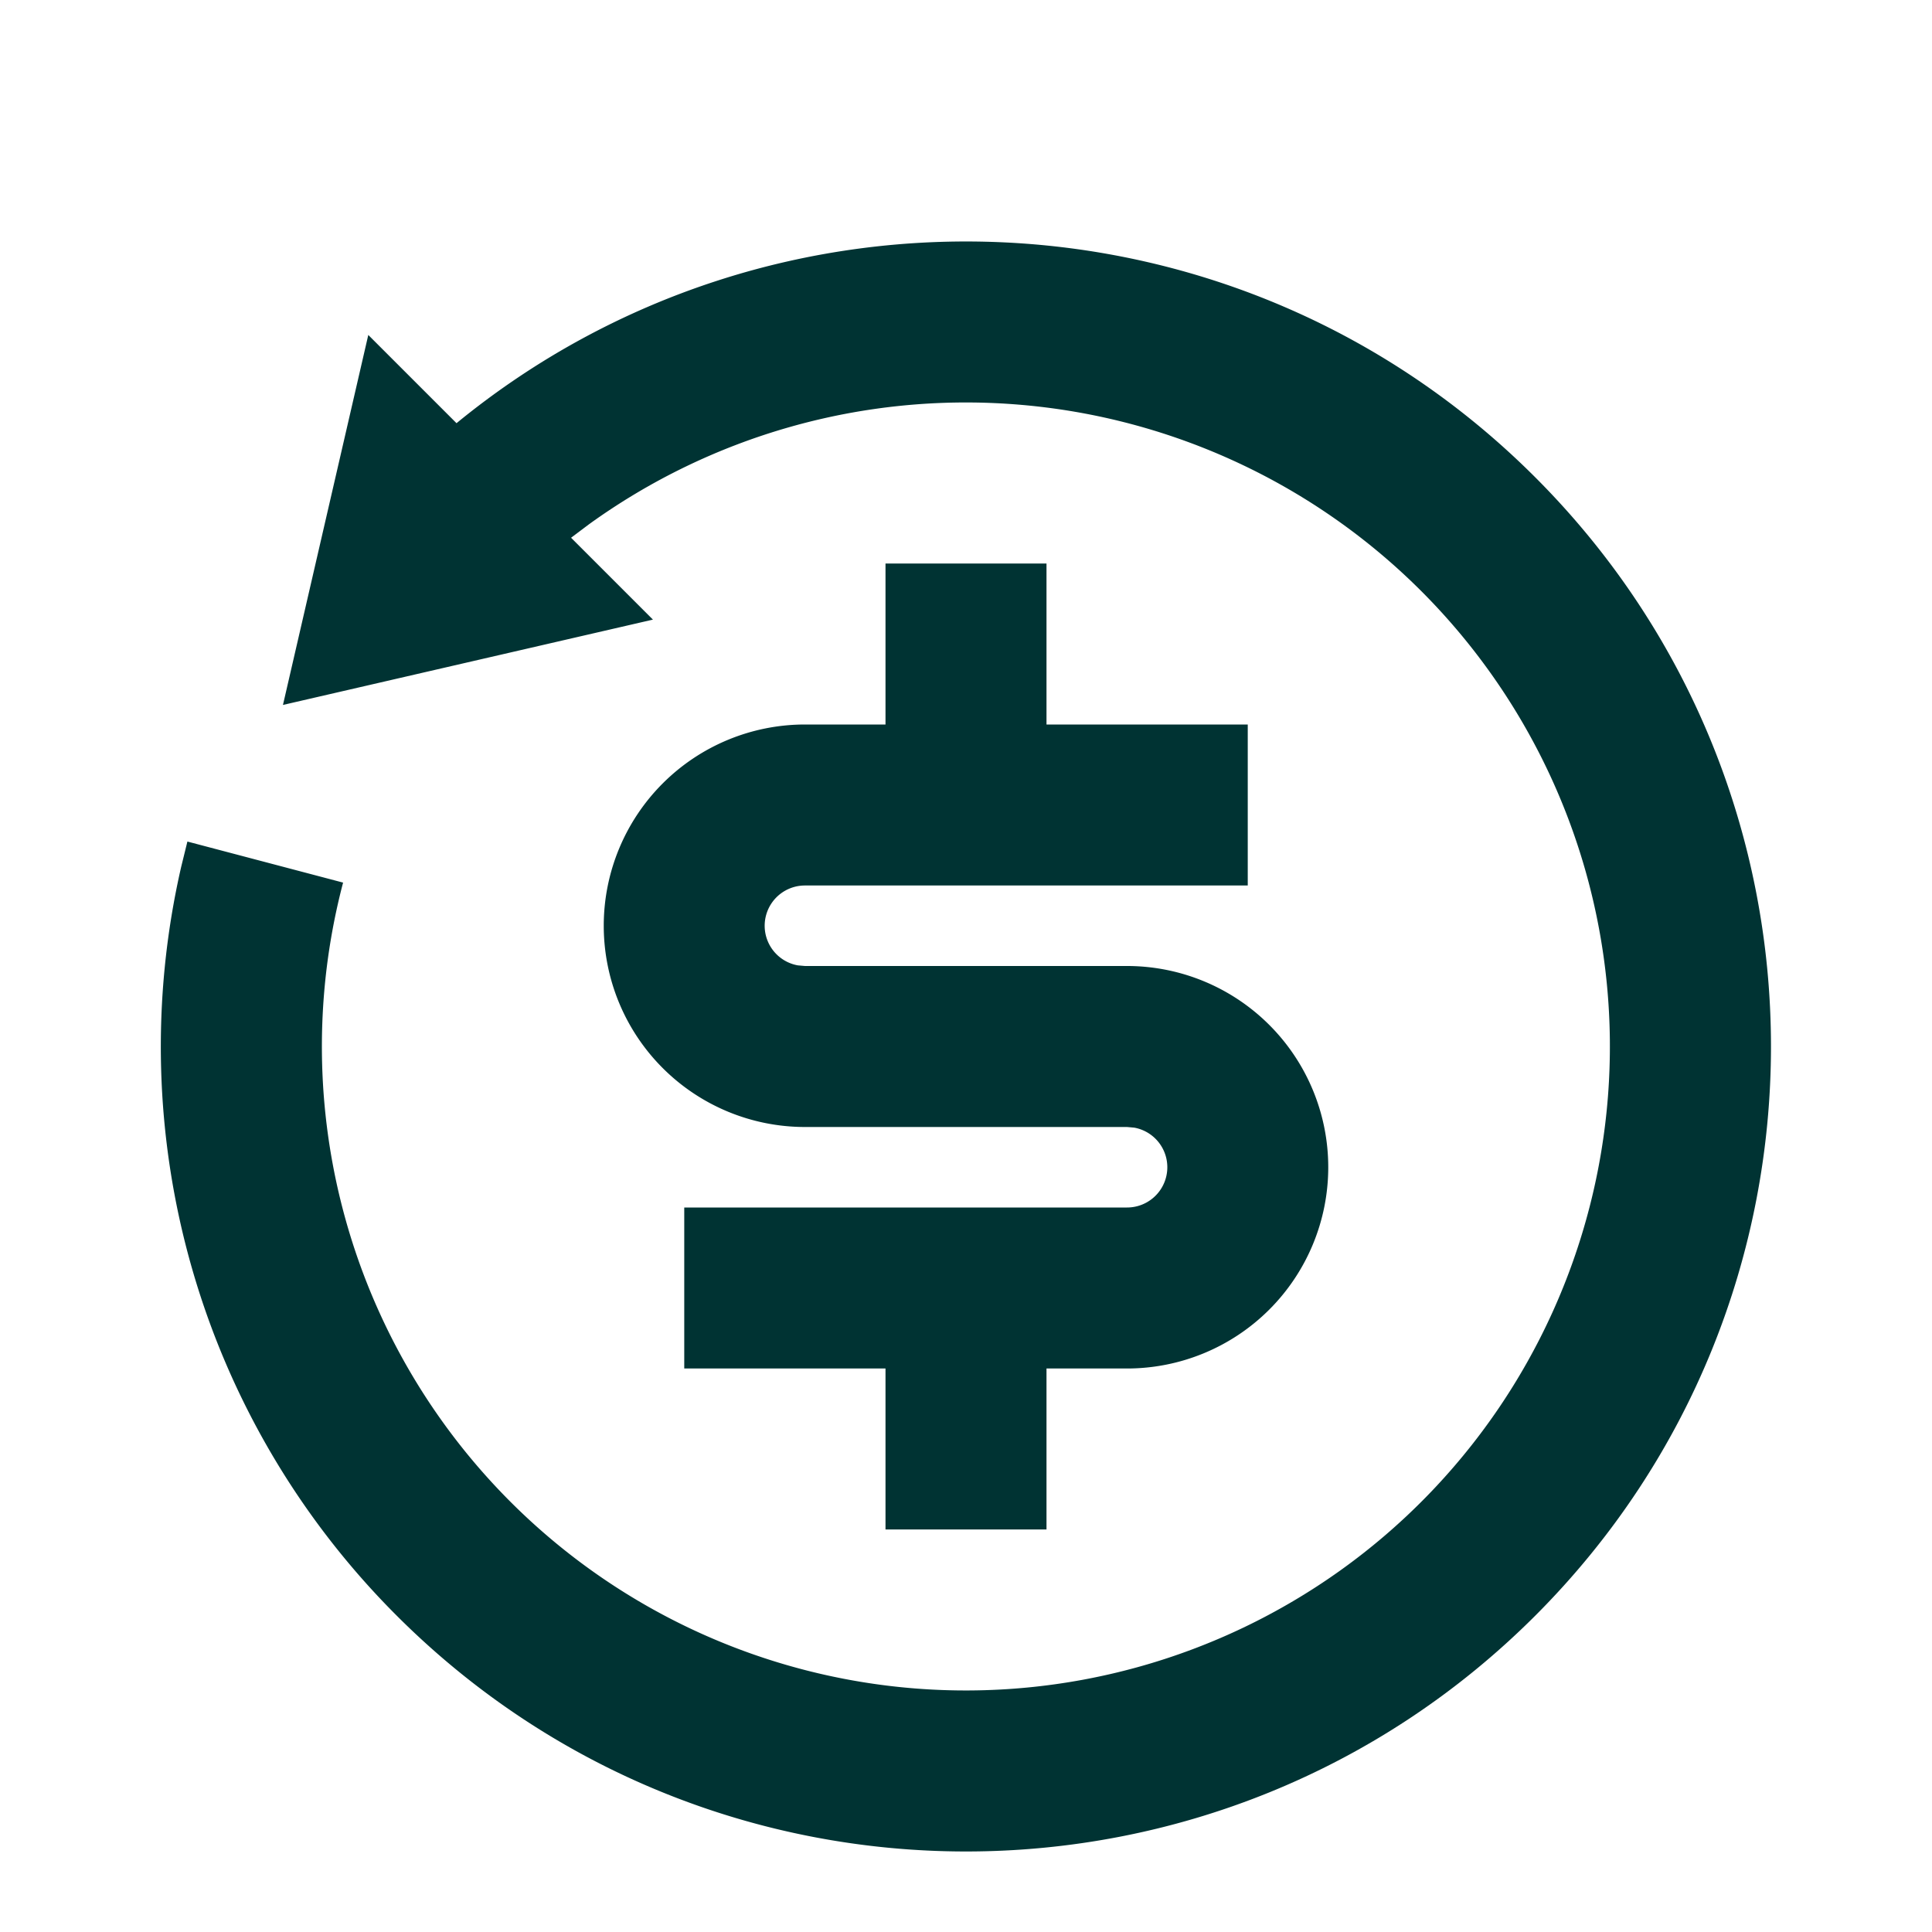
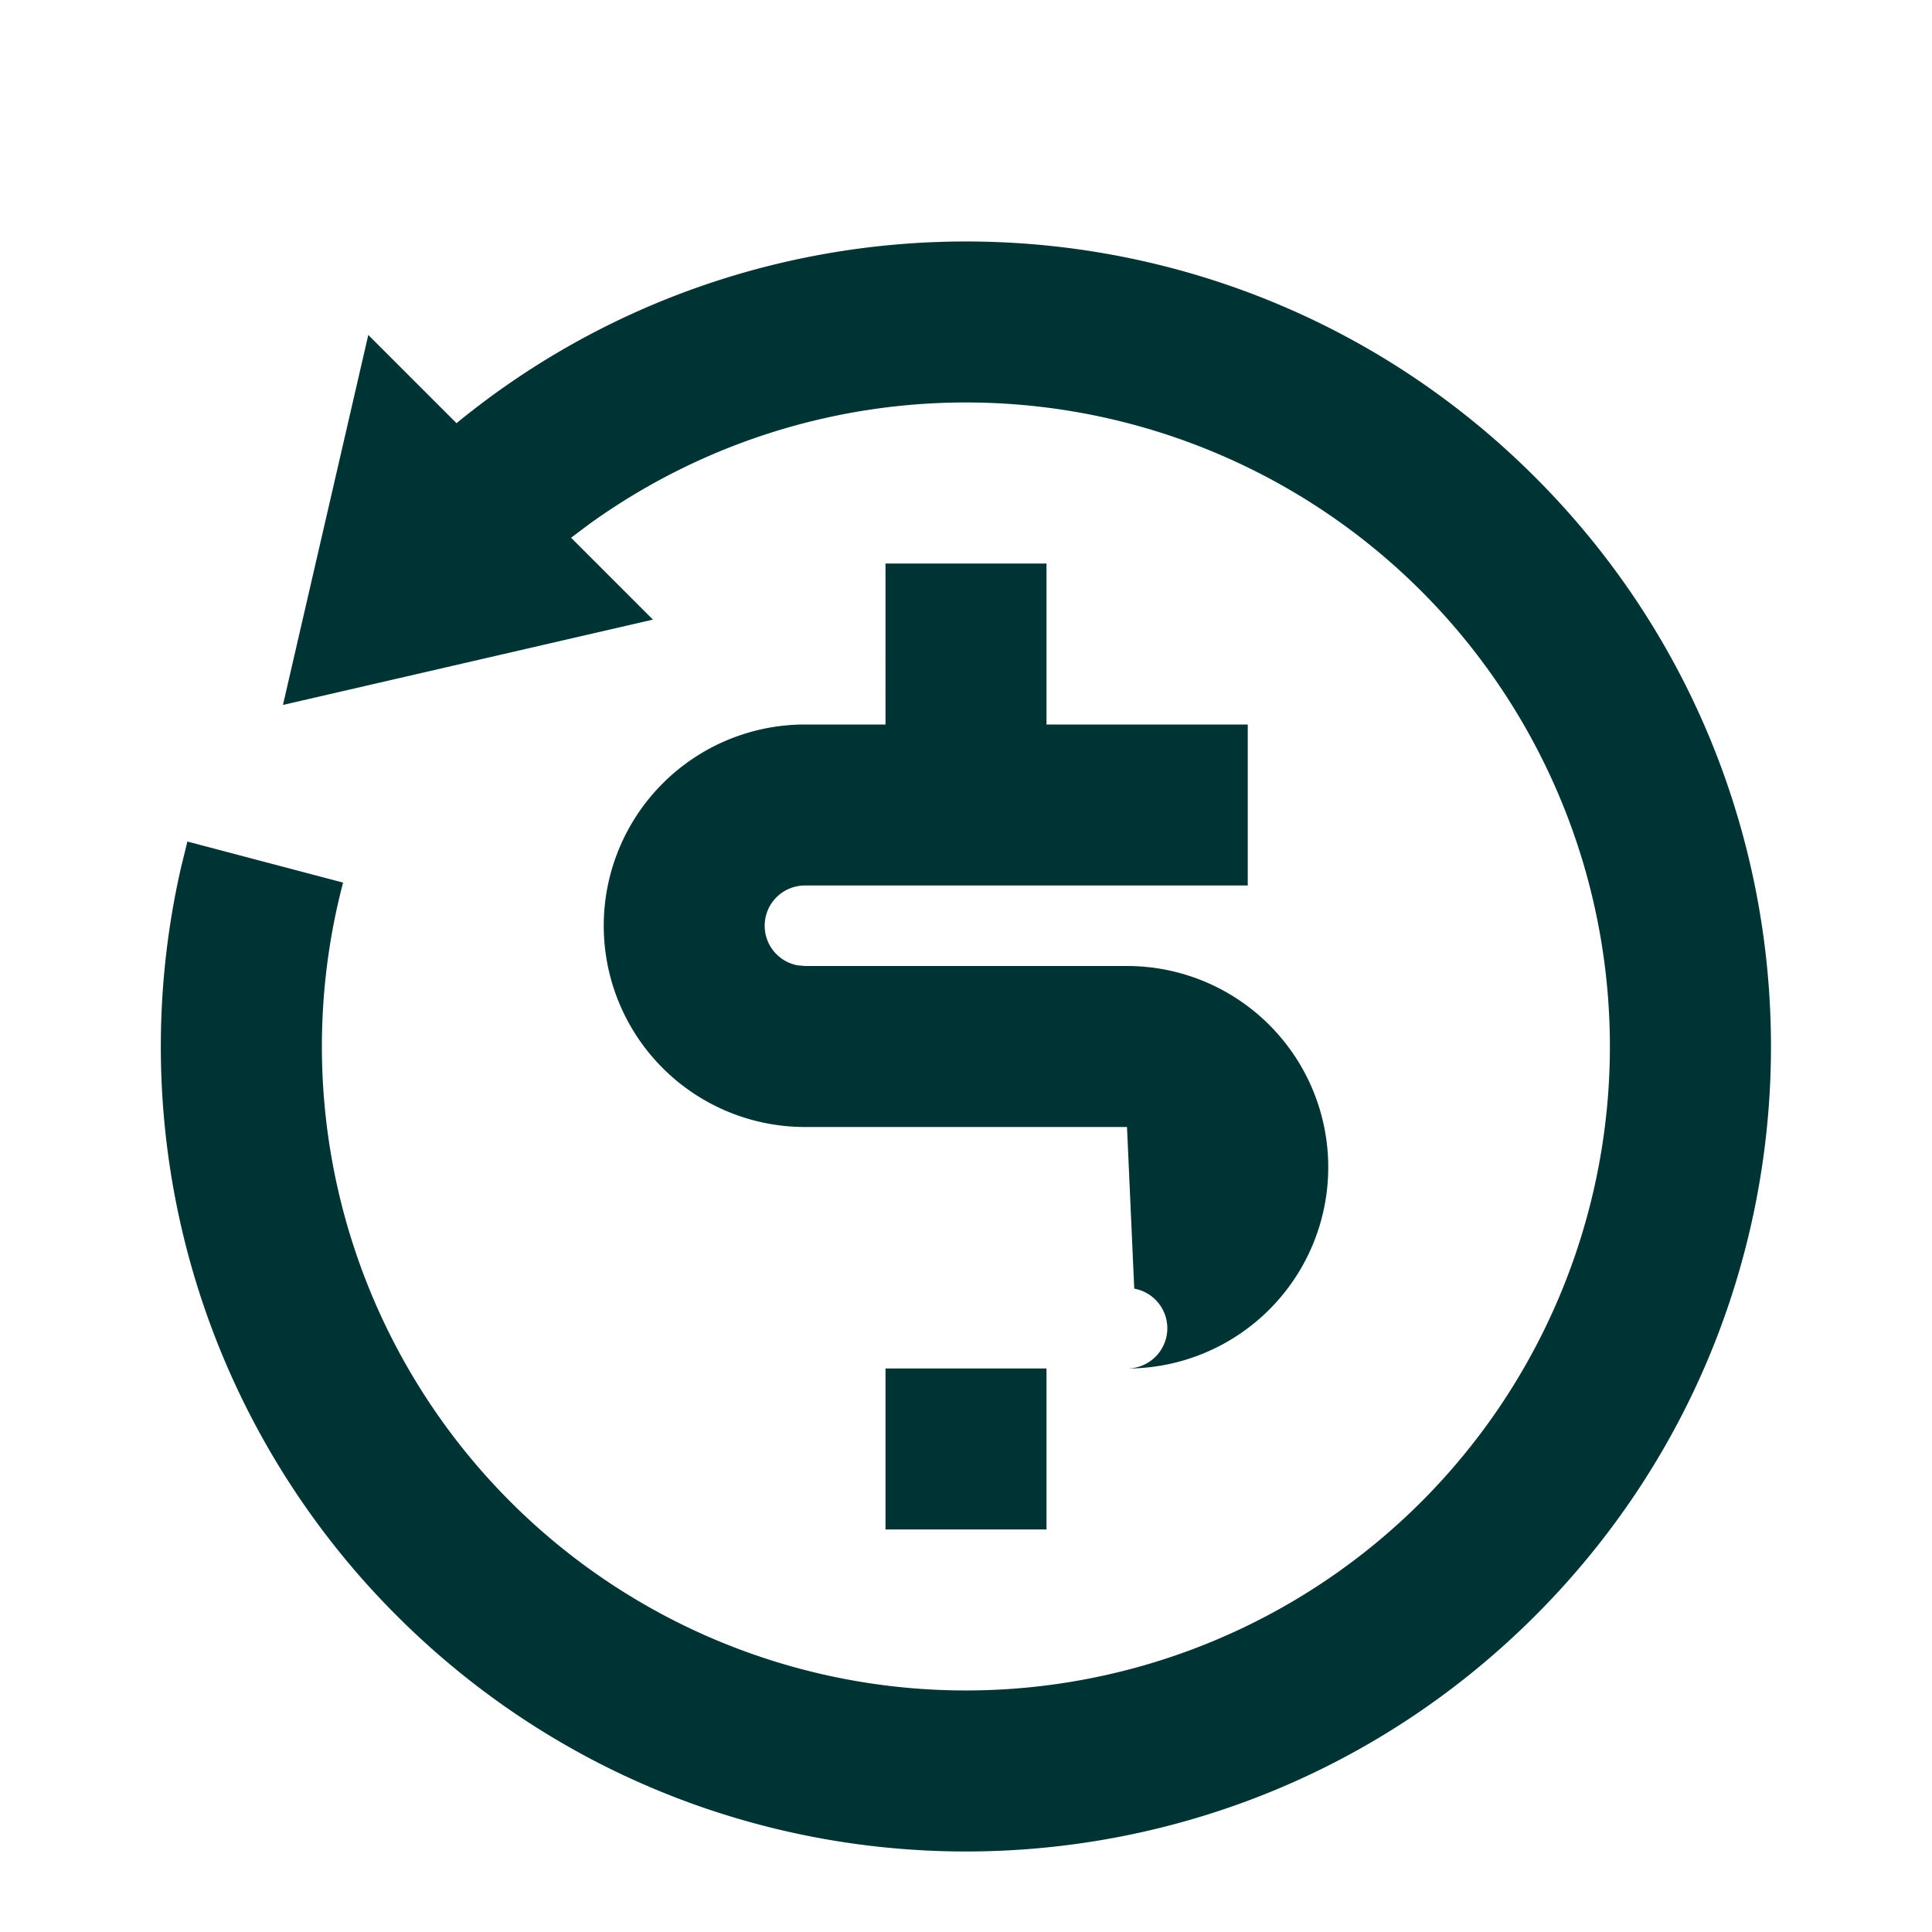
<svg xmlns="http://www.w3.org/2000/svg" width="24" height="24" fill="none" viewBox="0 0 24 24">
-   <path fill="#033" d="M5.671 5.257c3.928-3.219 9.734-2.995 13.4.672 3.905 3.905 3.905 10.237 0 14.142s-10.237 3.905-14.142 0a9.99 9.99 0 0 1-2.678-9.304l.077-.313 1.934.51a8 8 0 1 0 3.053-4.45l-.221.166 1.017 1.017-4.596 1.06 1.06-4.596zM13 7v2h2.5v2H10a.5.5 0 0 0-.09.992L10 12h4a2.5 2.5 0 0 1 0 5h-1v2h-2v-2H8.5v-2H14a.5.5 0 0 0 .09-.992L14 14h-4a2.5 2.5 0 0 1 0-5h1V7z" />
+   <path fill="#033" d="M5.671 5.257c3.928-3.219 9.734-2.995 13.4.672 3.905 3.905 3.905 10.237 0 14.142s-10.237 3.905-14.142 0a9.99 9.99 0 0 1-2.678-9.304l.077-.313 1.934.51a8 8 0 1 0 3.053-4.45l-.221.166 1.017 1.017-4.596 1.06 1.06-4.596zM13 7v2h2.5v2H10a.5.5 0 0 0-.09.992L10 12h4a2.5 2.5 0 0 1 0 5h-1v2h-2v-2H8.5H14a.5.5 0 0 0 .09-.992L14 14h-4a2.5 2.5 0 0 1 0-5h1V7z" />
</svg>